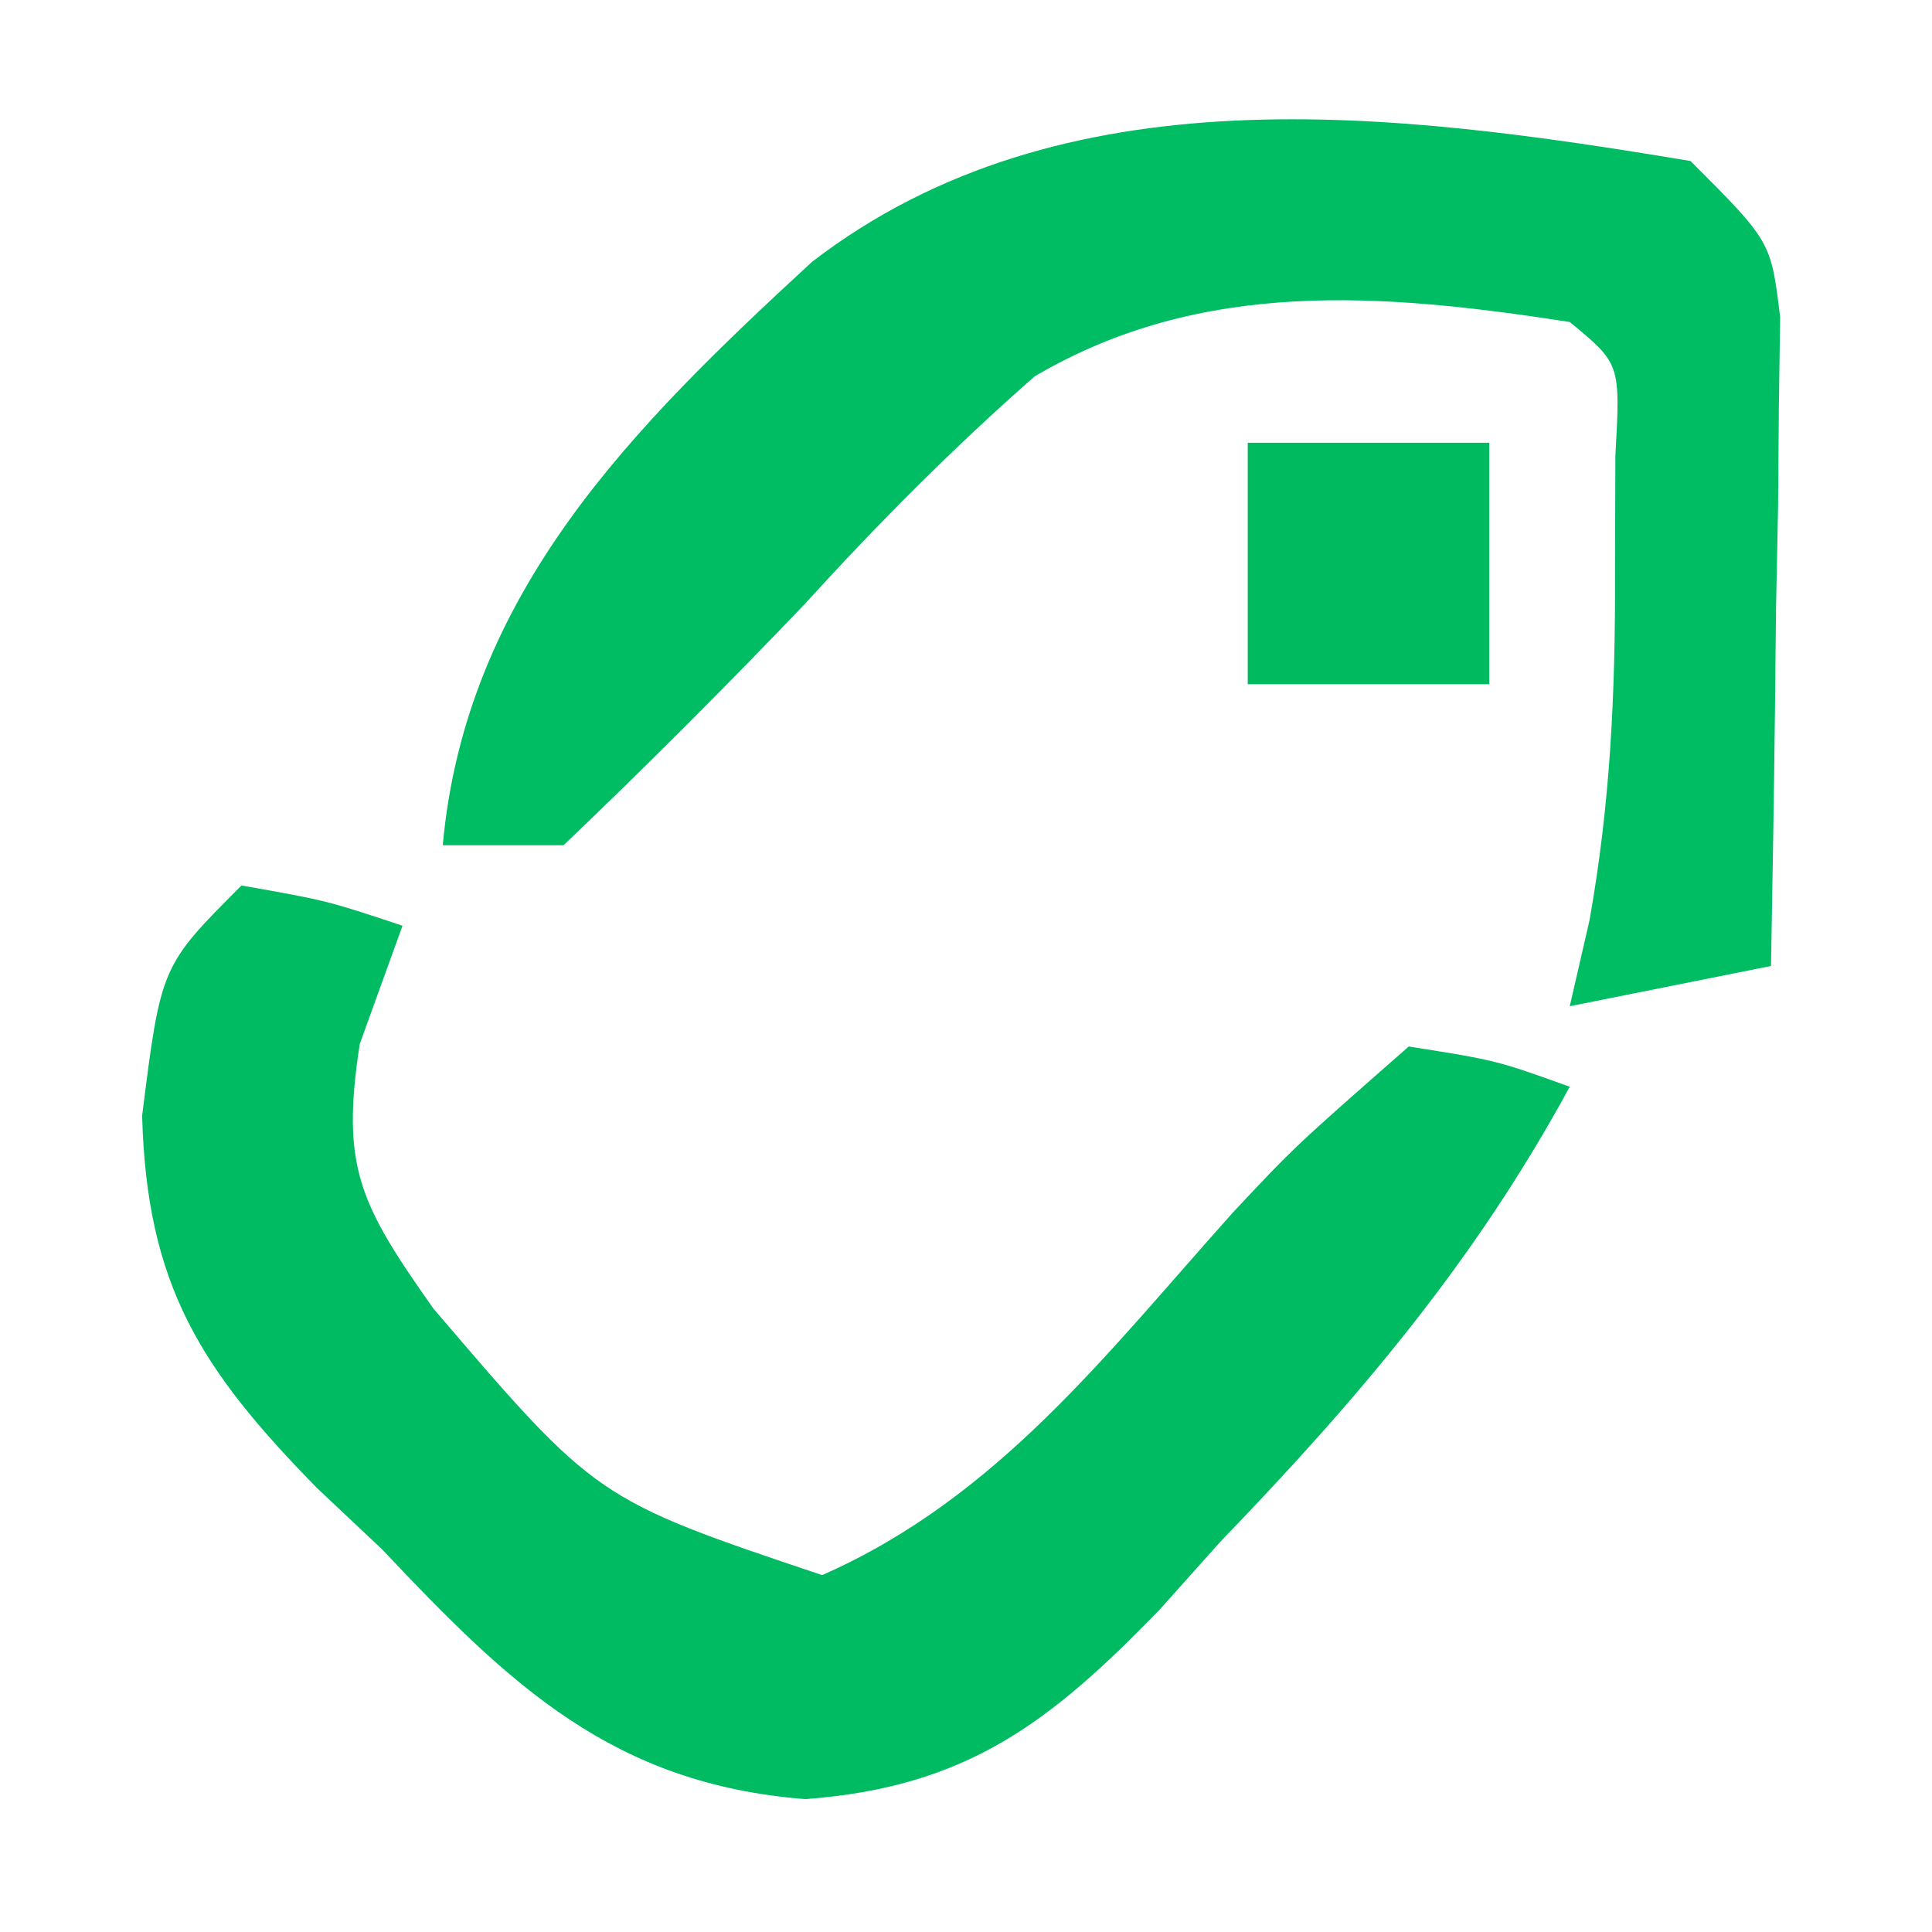
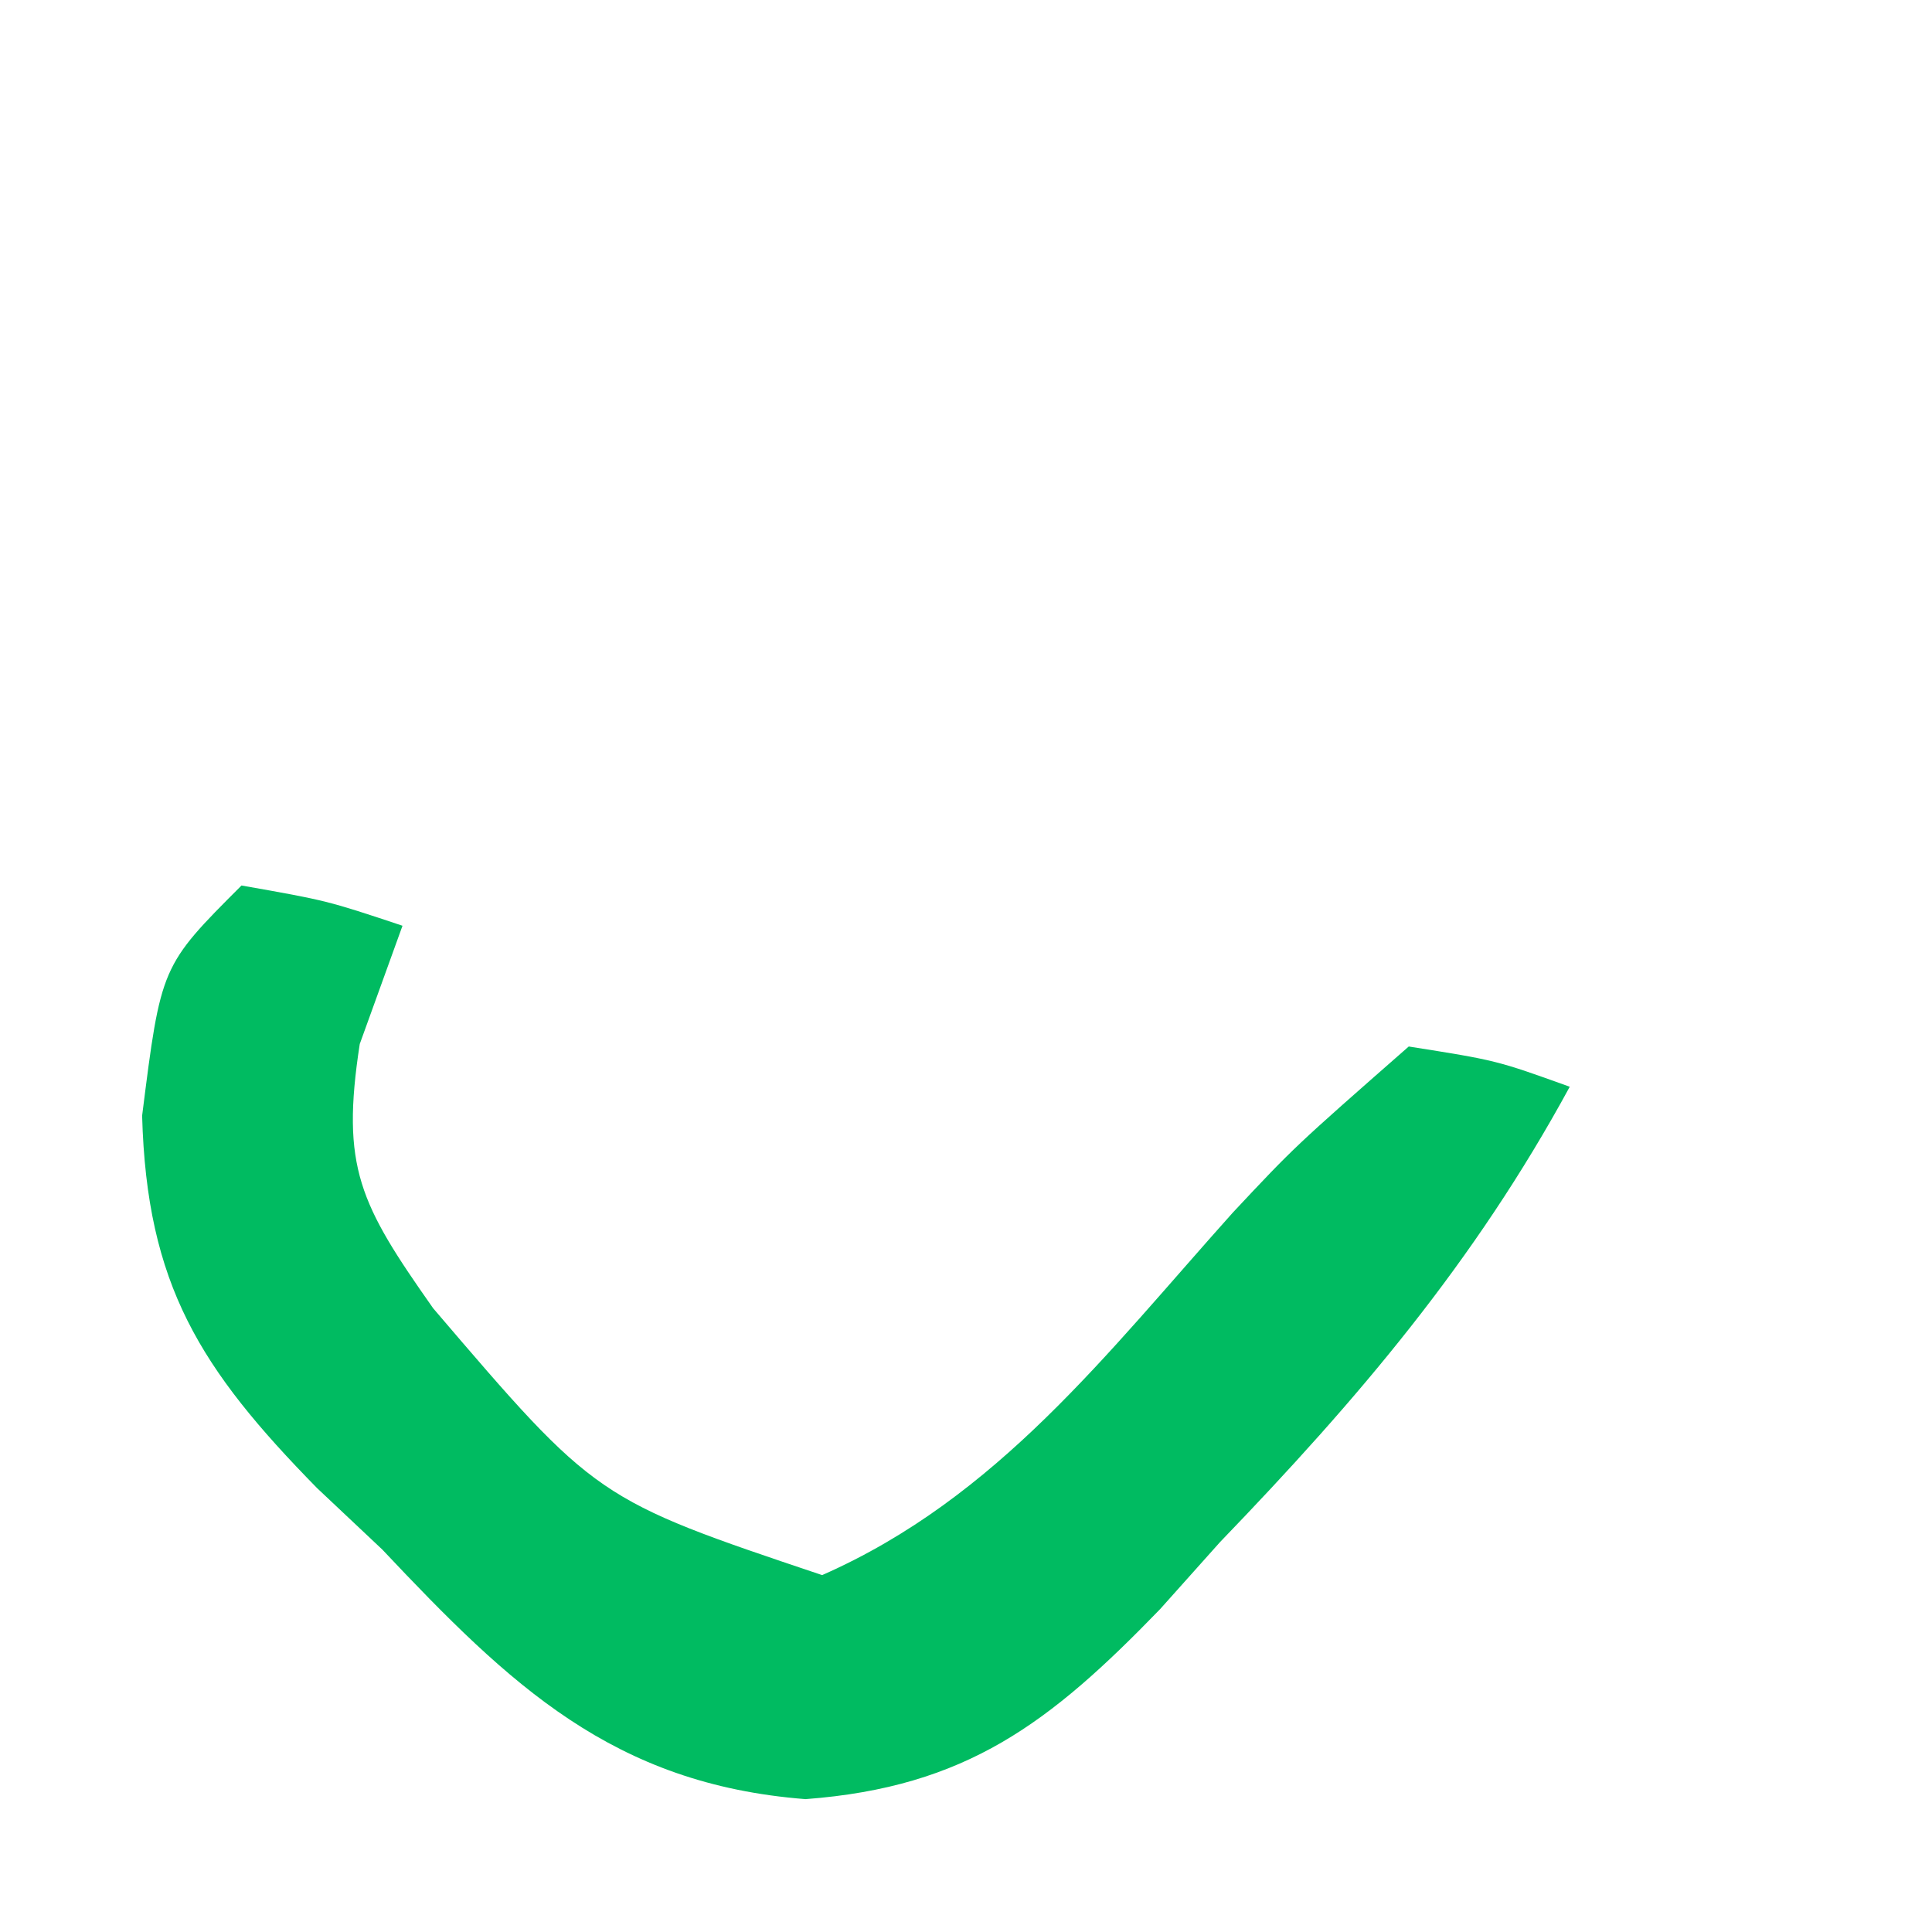
<svg xmlns="http://www.w3.org/2000/svg" version="1.1" width="48" height="48">
  <path d="M0 0 C2.125 0.375 2.125 0.375 4 1 C3.649 1.969 3.299 2.939 2.938 3.938 C2.465 7.005 2.938 7.912 4.762 10.504 C8.818 15.25 8.818 15.25 14.426 17.133 C18.783 15.215 21.495 11.624 24.627 8.129 C26.16 6.492 26.16 6.492 29 4 C31.177 4.344 31.177 4.344 33 5 C30.629 9.362 27.731 12.765 24.312 16.312 C23.821 16.862 23.329 17.412 22.822 17.979 C20.086 20.806 18.013 22.399 14.012 22.699 C9.23 22.326 6.68 19.874 3.5 16.5 C2.696 15.742 2.696 15.742 1.875 14.969 C-1.024 12.011 -2.355 9.925 -2.469 5.719 C-2 2 -2 2 0 0 Z " fill="#00BB61" transform="translate(6,22)" />
-   <path d="M0 0 C2 2 2 2 2.227 3.879 C2.217 4.623 2.206 5.367 2.195 6.133 C2.189 6.938 2.182 7.744 2.176 8.574 C2.159 9.416 2.142 10.258 2.125 11.125 C2.116 11.974 2.107 12.824 2.098 13.699 C2.074 15.8 2.038 17.9 2 20 C0.35 20.33 -1.3 20.66 -3 21 C-2.838 20.294 -2.675 19.587 -2.508 18.859 C-1.987 15.929 -1.867 13.224 -1.875 10.25 C-1.872 9.286 -1.87 8.322 -1.867 7.328 C-1.739 5.039 -1.739 5.039 -3 4 C-7.652 3.281 -12.142 2.907 -16.297 5.352 C-18.331 7.141 -20.177 8.997 -22 11 C-23.962 13.055 -25.942 15.038 -28 17 C-28.99 17 -29.98 17 -31 17 C-30.428 10.713 -26.265 6.596 -21.824 2.504 C-15.593 -2.286 -7.355 -1.223 0 0 Z " fill="#00BC62" transform="translate(42,4)" />
-   <path d="M0 0 C1.98 0 3.96 0 6 0 C6 1.98 6 3.96 6 6 C4.02 6 2.04 6 0 6 C0 4.02 0 2.04 0 0 Z " fill="#00BA60" transform="translate(31,11)" />
</svg>